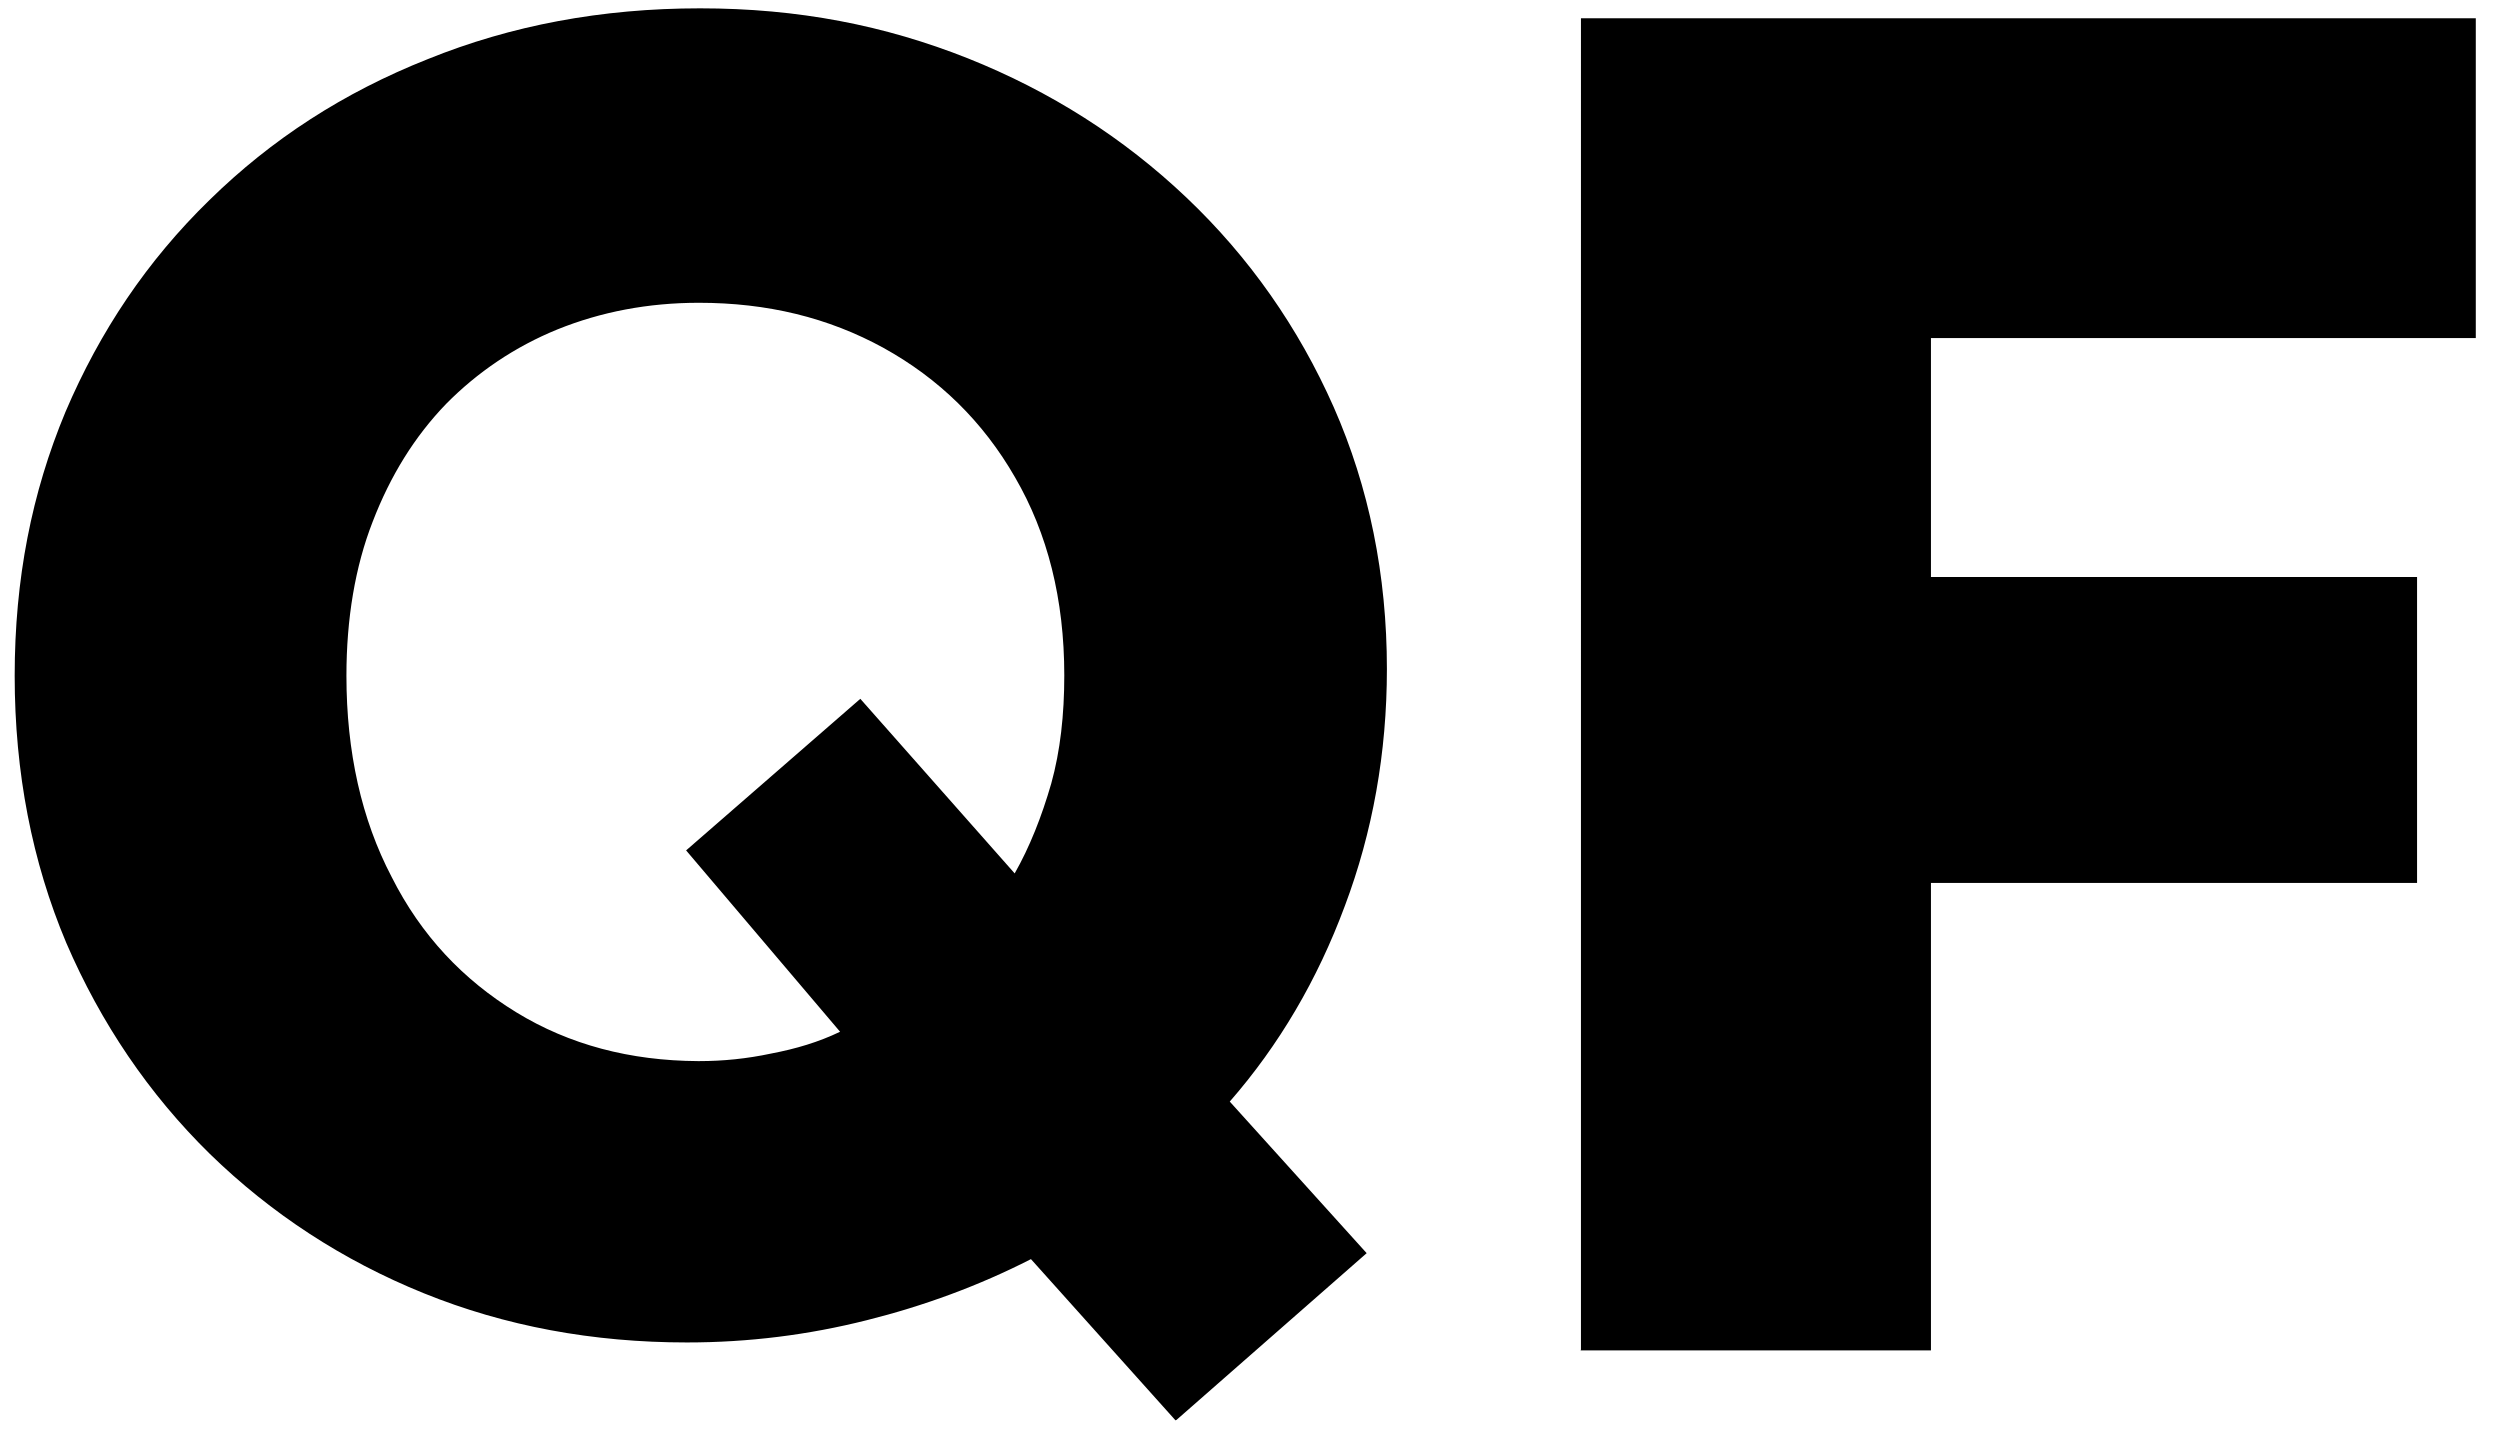
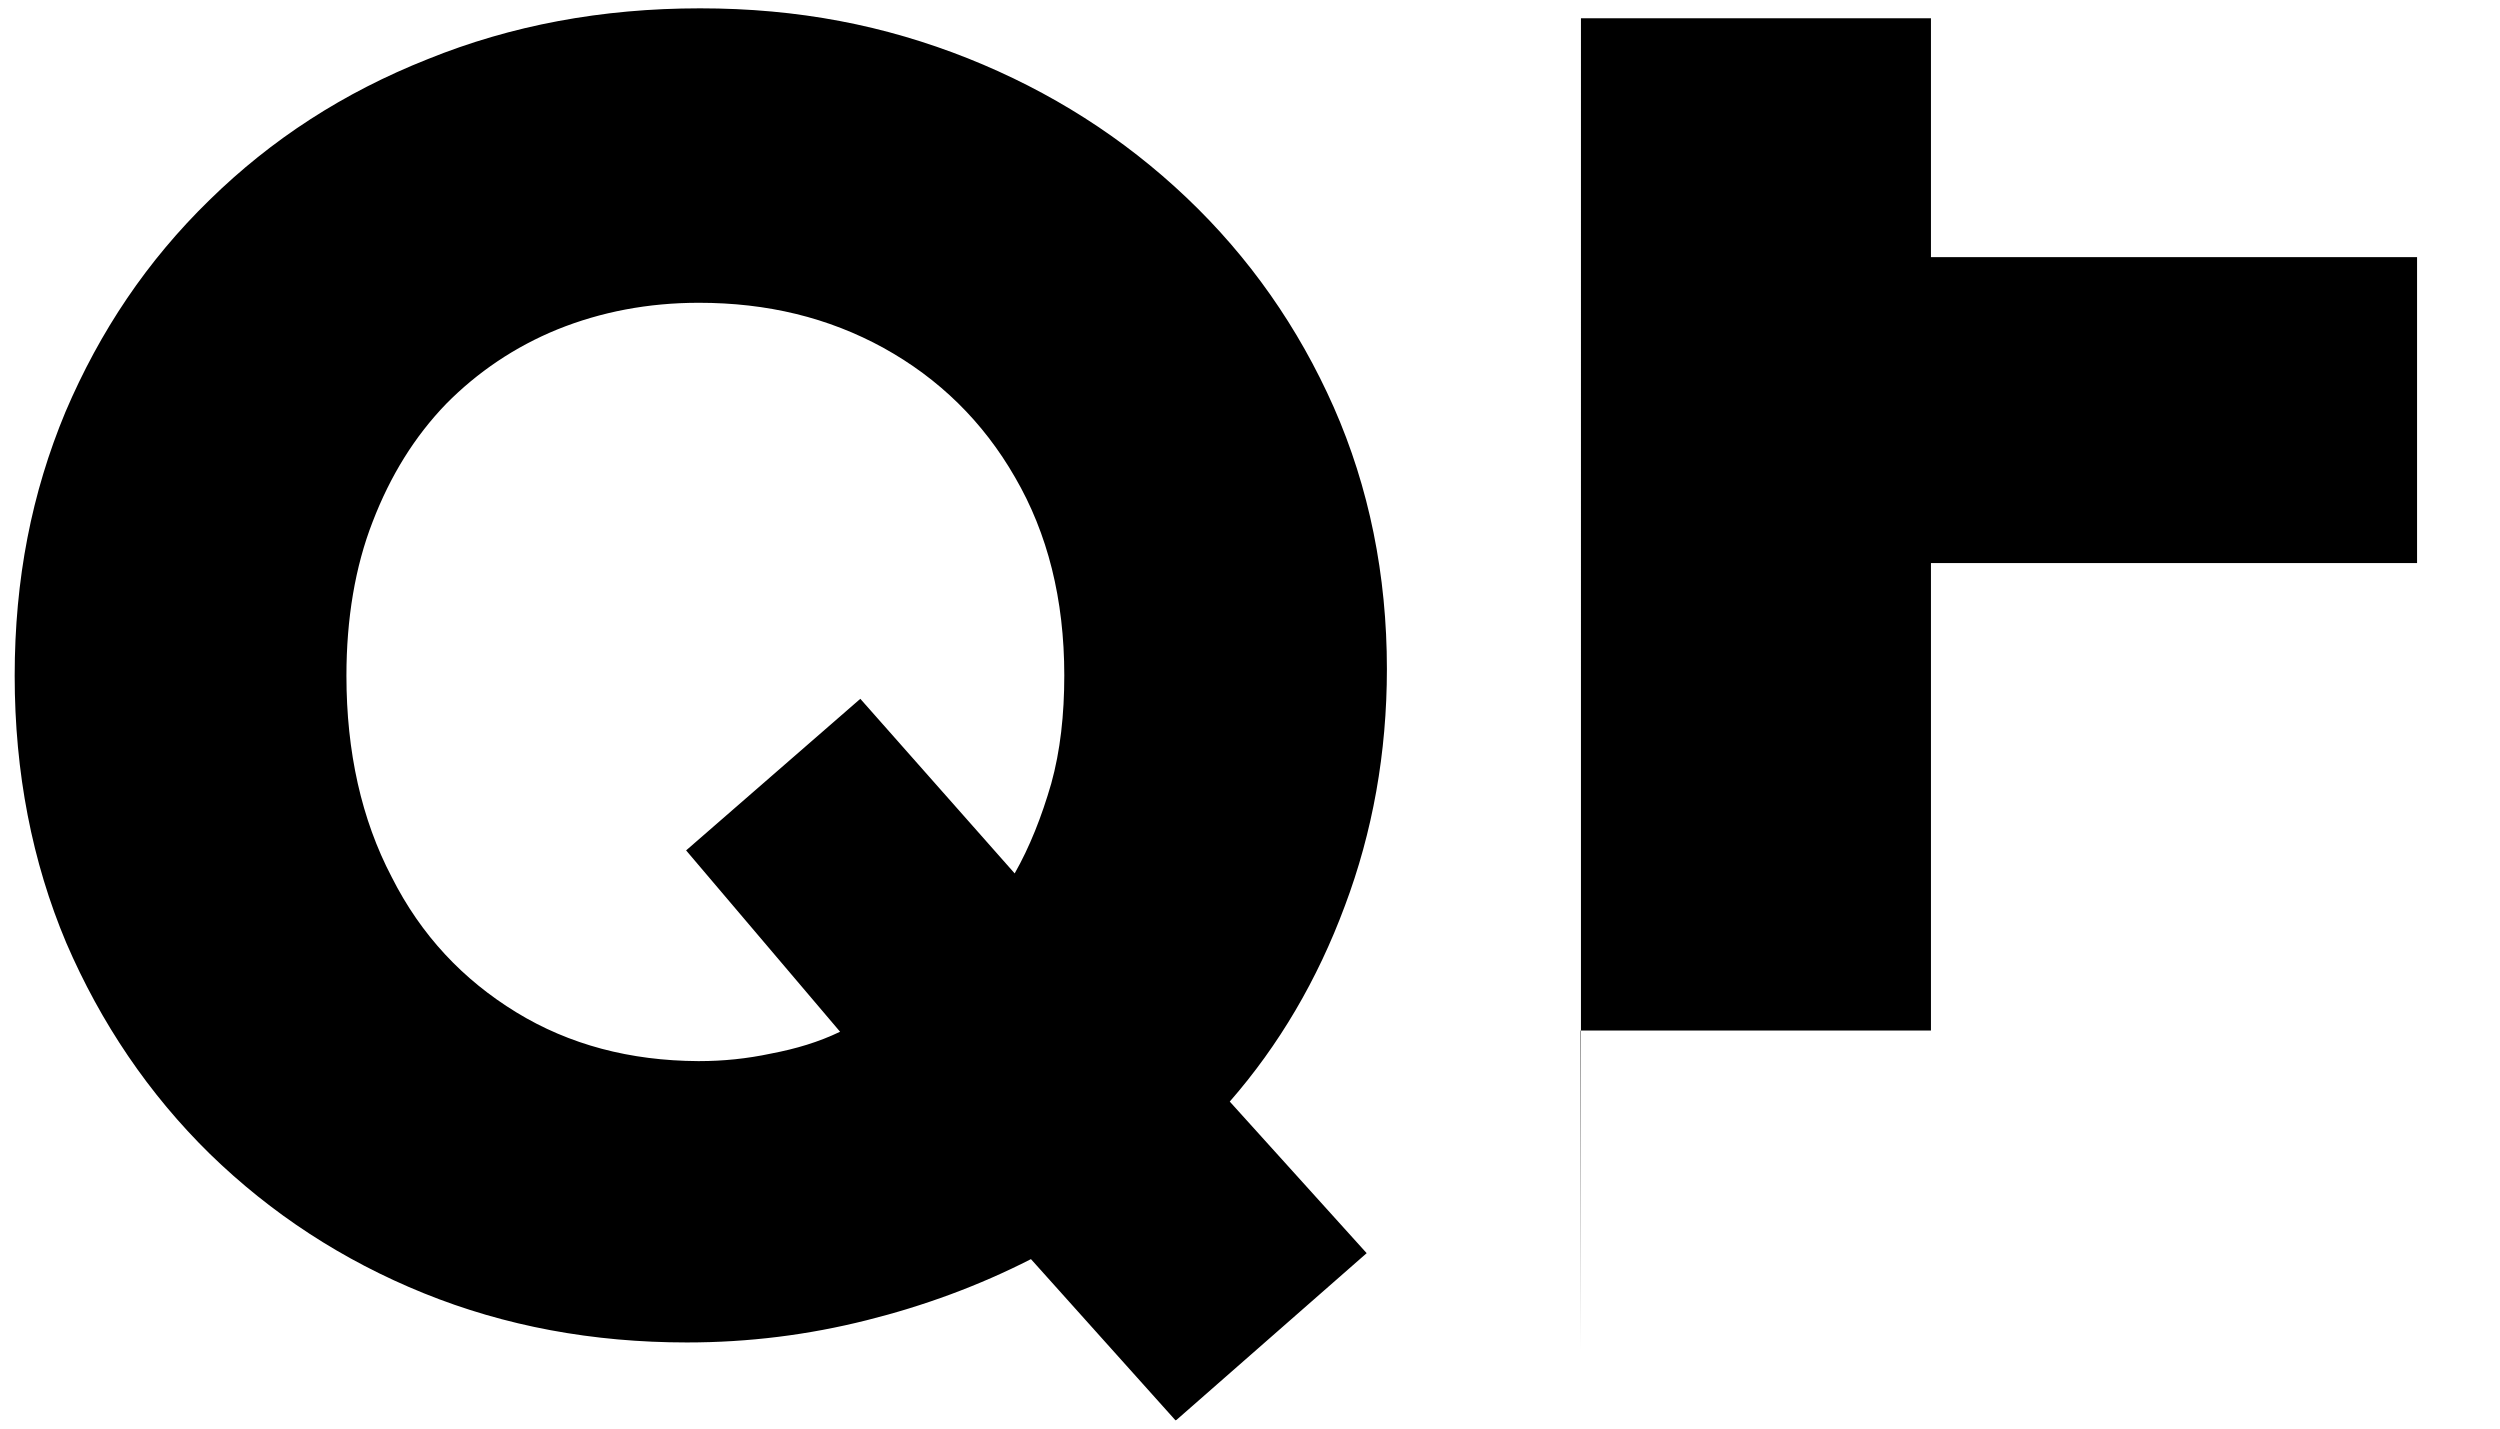
<svg xmlns="http://www.w3.org/2000/svg" width="63" height="36" viewBox="0 0 63 36">
-   <path d="m33.89,22.83c.7-1.86,1.06-3.86,1.06-5.97,0-2.37-.45-4.58-1.34-6.6-.89-2.01-2.13-3.78-3.71-5.28-1.59-1.51-3.43-2.68-5.51-3.51-2.09-.83-4.27-1.26-6.75-1.26s-4.76.43-6.86,1.28c-2.12.84-3.94,2.02-5.5,3.55-1.57,1.53-2.76,3.3-3.63,5.34-.85,2.04-1.28,4.21-1.28,6.65s.44,4.69,1.3,6.73c.87,2.02,2.08,3.81,3.62,5.32,1.54,1.5,3.34,2.68,5.39,3.51,2.05.83,4.26,1.24,6.63,1.24,1.56,0,3.06-.19,4.53-.56,1.44-.36,2.83-.87,4.14-1.54l3.64,4.06h.01s.02-.01.02-.01l4.79-4.2-3.45-3.82c1.24-1.42,2.21-3.07,2.9-4.93Zm-7.4-3.08c-.24.83-.54,1.59-.92,2.26l-3.89-4.4-4.39,3.82,3.88,4.57c-.54.26-1.11.43-1.74.55-.61.13-1.21.19-1.81.19h-.03c-1.71-.01-3.24-.41-4.58-1.23-1.34-.82-2.4-1.94-3.14-3.41-.76-1.45-1.14-3.15-1.14-5.07,0-1.44.22-2.75.66-3.88.45-1.17,1.06-2.15,1.85-2.97.79-.8,1.73-1.44,2.81-1.88,1.09-.44,2.28-.67,3.56-.67,1.72,0,3.26.37,4.66,1.14,1.39.77,2.5,1.85,3.31,3.26.82,1.41,1.24,3.07,1.24,4.99,0,.99-.1,1.9-.33,2.73Zm13.35,14.26V.46h22.55v8.06h-13.73v6.02h12.25v7.71h-12.25v11.78h-8.83Z" />
+   <path d="m33.89,22.83c.7-1.86,1.06-3.86,1.06-5.97,0-2.37-.45-4.58-1.34-6.6-.89-2.01-2.13-3.78-3.71-5.28-1.59-1.51-3.43-2.68-5.51-3.51-2.09-.83-4.27-1.26-6.75-1.26s-4.76.43-6.86,1.28c-2.12.84-3.94,2.02-5.5,3.55-1.57,1.53-2.76,3.3-3.63,5.34-.85,2.04-1.28,4.21-1.28,6.65s.44,4.69,1.3,6.73c.87,2.02,2.08,3.81,3.62,5.32,1.54,1.5,3.34,2.68,5.39,3.51,2.05.83,4.26,1.24,6.63,1.24,1.56,0,3.06-.19,4.53-.56,1.44-.36,2.83-.87,4.14-1.54l3.64,4.06h.01s.02-.01.02-.01l4.79-4.2-3.45-3.82c1.24-1.42,2.21-3.07,2.9-4.93Zm-7.4-3.08c-.24.83-.54,1.59-.92,2.26l-3.89-4.4-4.39,3.82,3.88,4.57c-.54.26-1.11.43-1.74.55-.61.13-1.21.19-1.81.19h-.03c-1.71-.01-3.24-.41-4.58-1.23-1.34-.82-2.4-1.94-3.14-3.41-.76-1.45-1.14-3.15-1.14-5.07,0-1.44.22-2.75.66-3.88.45-1.17,1.06-2.15,1.85-2.97.79-.8,1.73-1.44,2.81-1.88,1.09-.44,2.28-.67,3.56-.67,1.72,0,3.26.37,4.66,1.14,1.39.77,2.5,1.85,3.31,3.26.82,1.41,1.24,3.07,1.24,4.99,0,.99-.1,1.9-.33,2.73Zm13.35,14.26V.46h22.55h-13.73v6.02h12.25v7.71h-12.25v11.78h-8.83Z" />
</svg>